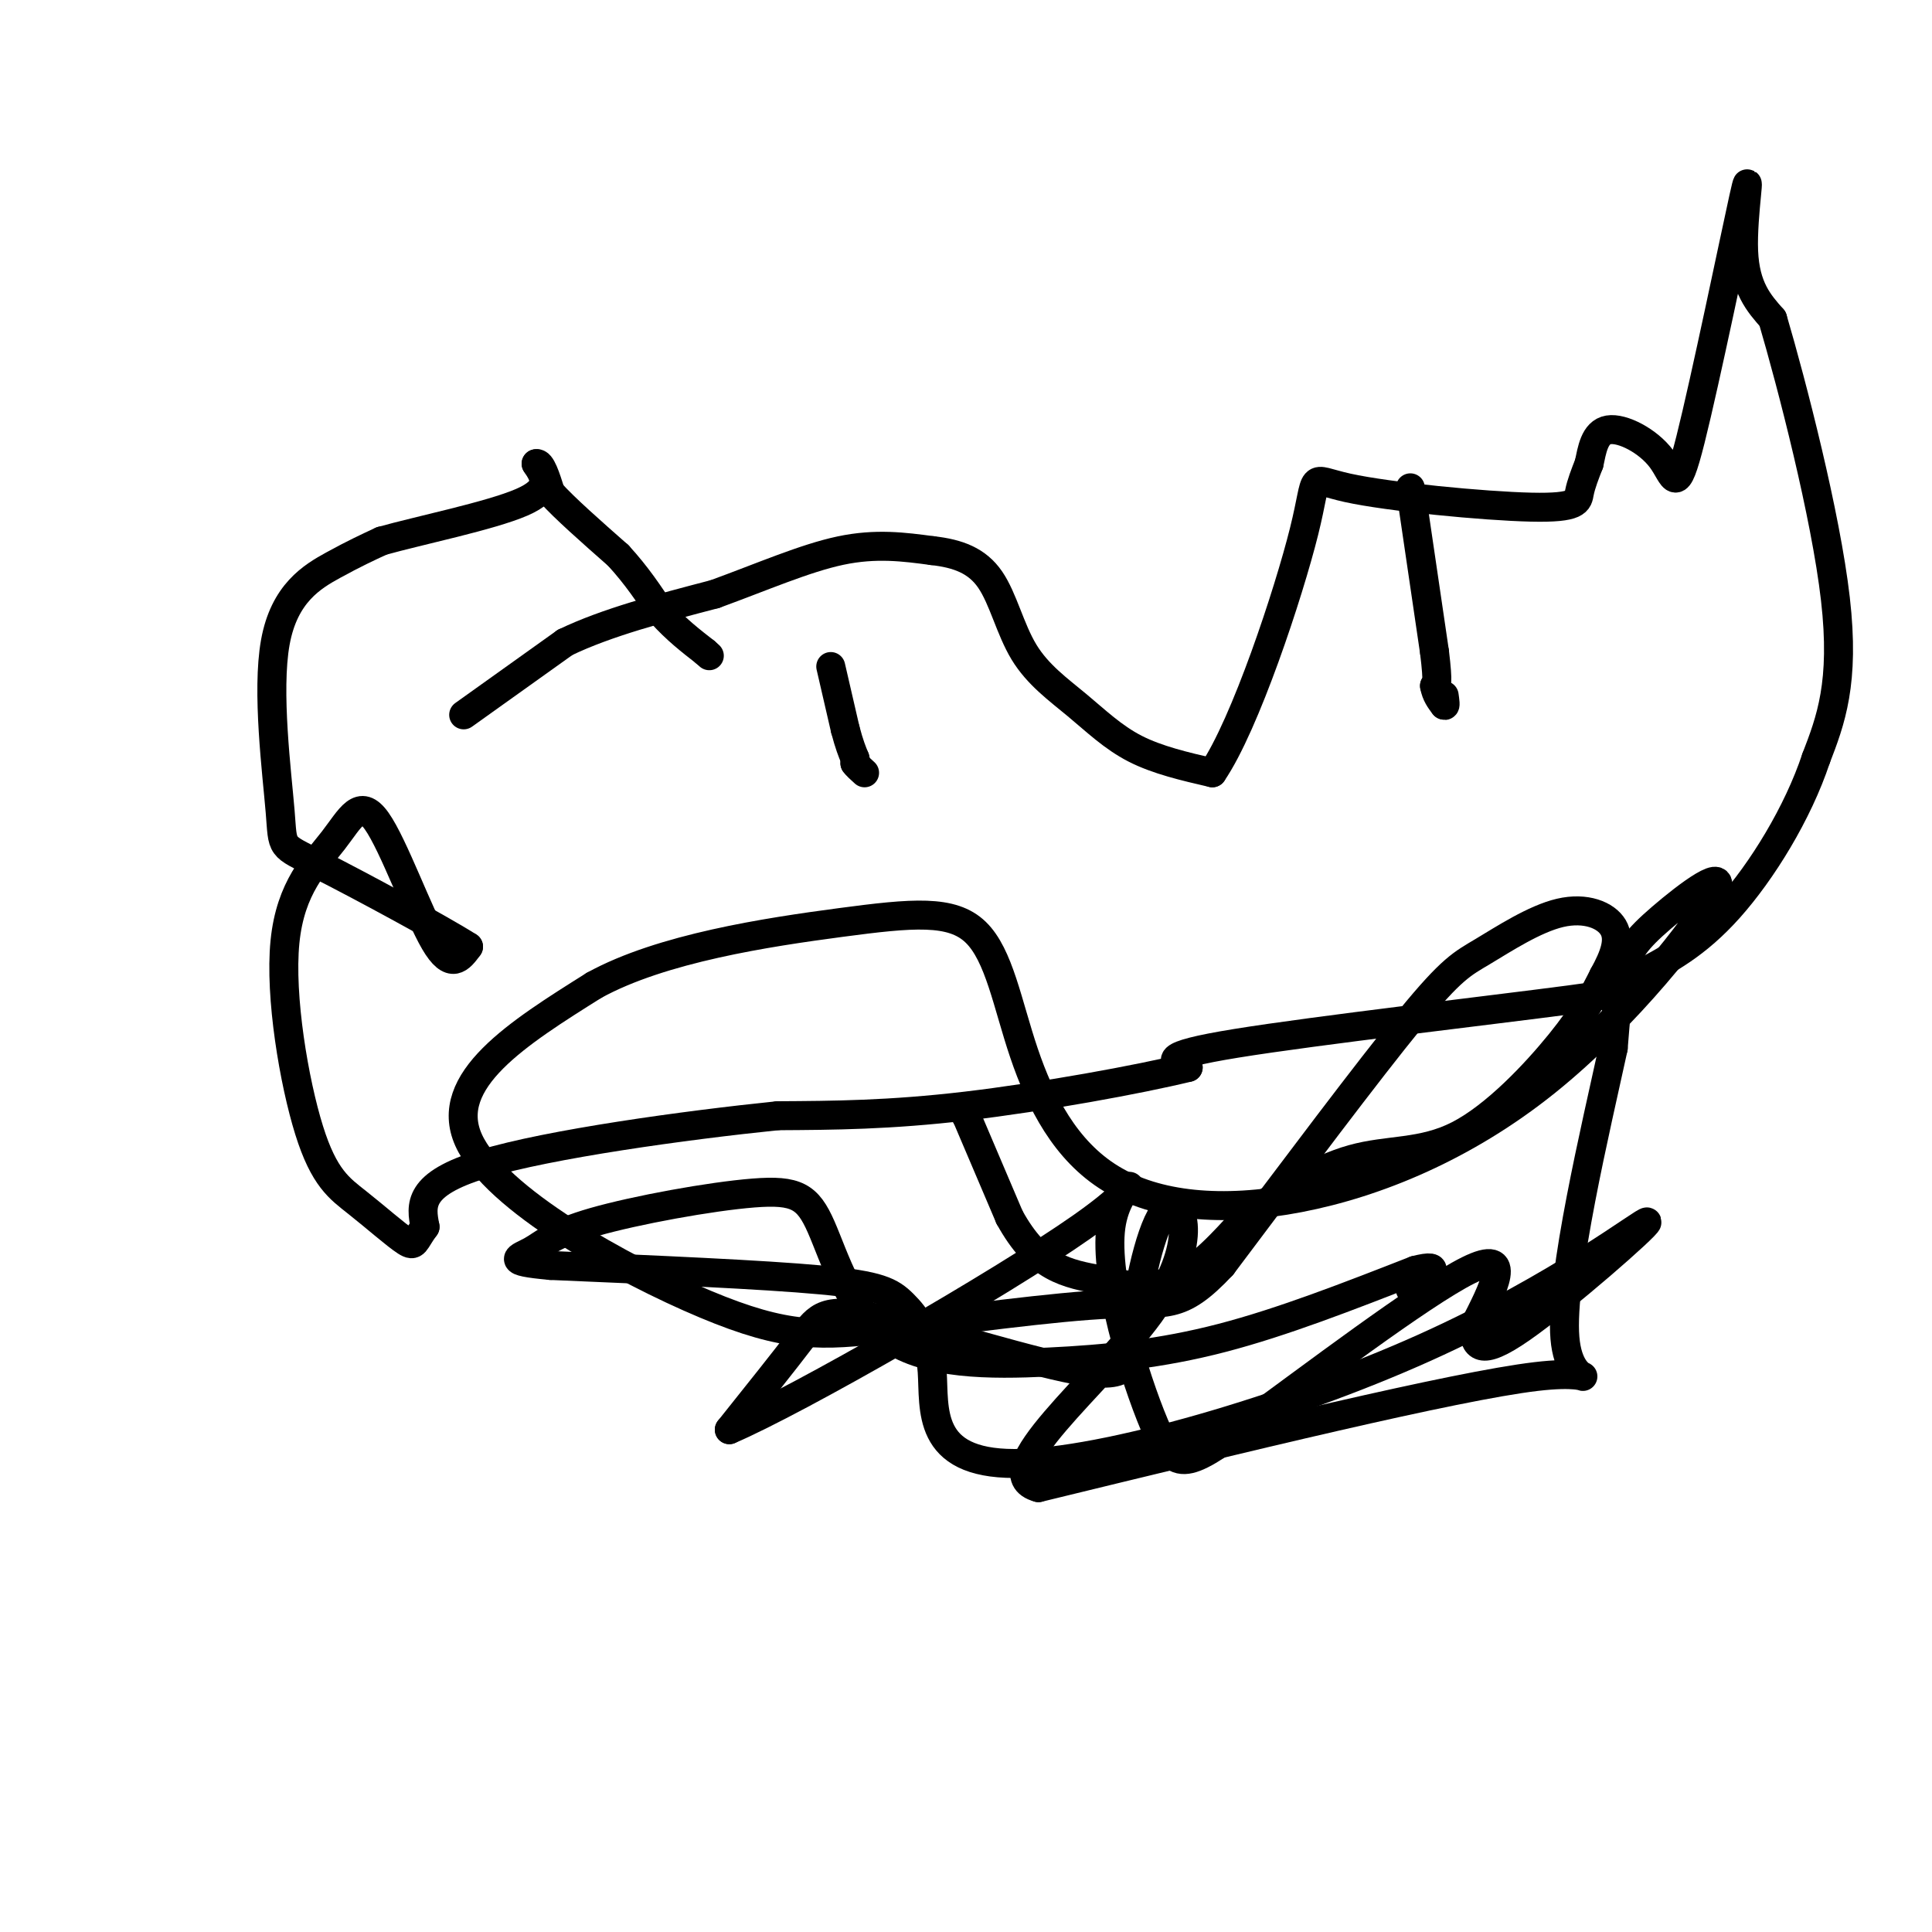
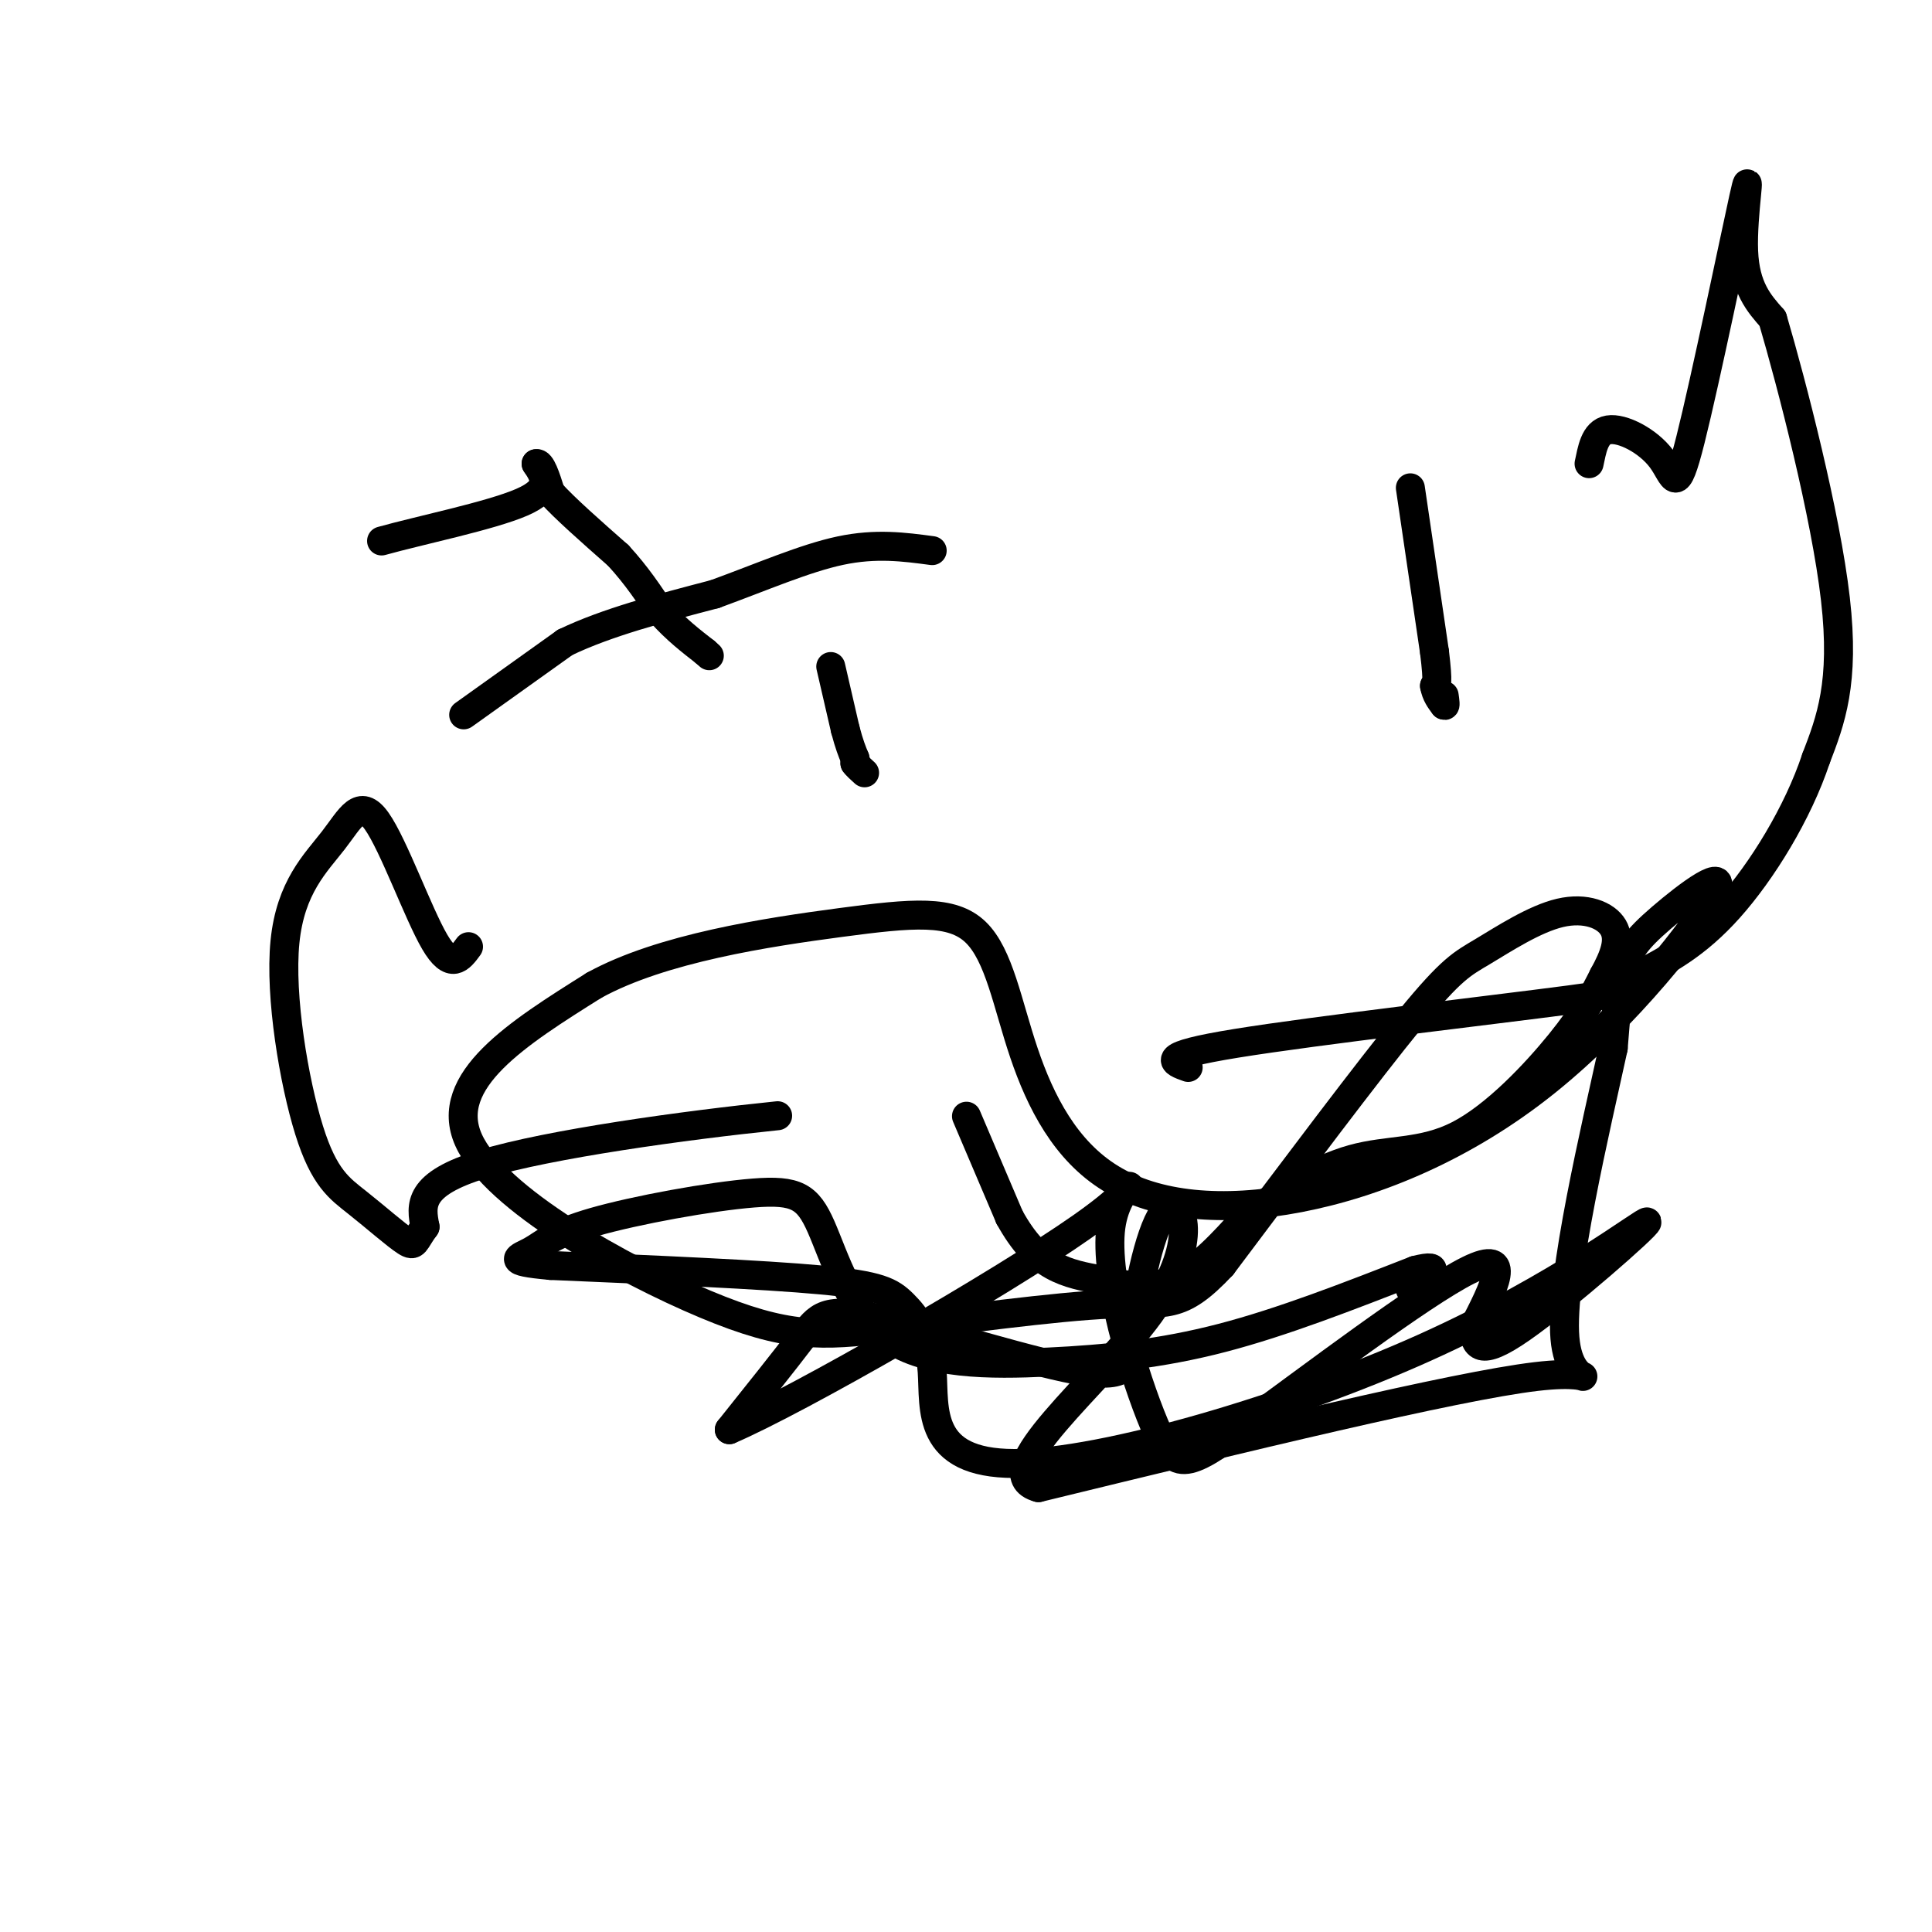
<svg xmlns="http://www.w3.org/2000/svg" viewBox="0 0 400 400" version="1.1">
  <g fill="none" stroke="#000000" stroke-width="6" stroke-linecap="round" stroke-linejoin="round">
    <path d="M96,148c0.000,0.000 21.000,-15.000 21,-15" />
    <path d="M117,133c8.667,-4.167 19.833,-7.083 31,-10" />
    <path d="M148,123c9.756,-3.556 18.644,-7.444 26,-9c7.356,-1.556 13.178,-0.778 19,0" />
-     <path d="M193,114c5.374,0.593 9.307,2.076 12,6c2.693,3.924 4.144,10.289 7,15c2.856,4.711 7.115,7.768 11,11c3.885,3.232 7.396,6.638 12,9c4.604,2.362 10.302,3.681 16,5" />
-     <path d="M251,160c6.809,-9.932 15.830,-37.264 19,-50c3.170,-12.736 0.489,-10.878 9,-9c8.511,1.878 28.215,3.775 38,4c9.785,0.225 9.653,-1.221 10,-3c0.347,-1.779 1.174,-3.889 2,-6" />
    <path d="M329,96c0.596,-2.716 1.086,-6.506 4,-7c2.914,-0.494 8.250,2.307 11,6c2.750,3.693 2.912,8.279 6,-4c3.088,-12.279 9.101,-41.421 11,-50c1.899,-8.579 -0.314,3.406 0,11c0.314,7.594 3.157,10.797 6,14" />
    <path d="M367,66c4.000,13.600 11.000,40.600 13,58c2.000,17.400 -1.000,25.200 -4,33" />
    <path d="M376,157c-3.778,11.400 -11.222,23.400 -18,31c-6.778,7.600 -12.889,10.800 -19,14" />
    <path d="M339,202c-2.119,2.821 2.083,2.875 -14,5c-16.083,2.125 -52.452,6.321 -69,9c-16.548,2.679 -13.274,3.839 -10,5" />
-     <path d="M246,221c-10.044,2.467 -30.156,6.133 -46,8c-15.844,1.867 -27.422,1.933 -39,2" />
    <path d="M161,231c-19.089,1.956 -47.311,5.844 -61,10c-13.689,4.156 -12.844,8.578 -12,13" />
    <path d="M88,254c-2.287,3.081 -2.003,4.283 -4,3c-1.997,-1.283 -6.274,-5.052 -10,-8c-3.726,-2.948 -6.900,-5.076 -10,-15c-3.100,-9.924 -6.126,-27.642 -5,-39c1.126,-11.358 6.405,-16.354 10,-21c3.595,-4.646 5.506,-8.943 9,-4c3.494,4.943 8.570,19.127 12,25c3.430,5.873 5.215,3.437 7,1" />
-     <path d="M97,196c-5.512,-3.532 -22.792,-12.864 -31,-17c-8.208,-4.136 -7.344,-3.078 -8,-11c-0.656,-7.922 -2.830,-24.825 -1,-35c1.830,-10.175 7.666,-13.621 12,-16c4.334,-2.379 7.167,-3.689 10,-5" />
    <path d="M79,112c7.867,-2.200 22.533,-5.200 29,-8c6.467,-2.800 4.733,-5.400 3,-8" />
    <path d="M111,96c1.000,-0.333 2.000,2.833 3,6" />
    <path d="M114,102c2.833,3.167 8.417,8.083 14,13" />
    <path d="M128,115c3.833,4.167 6.417,8.083 9,12" />
    <path d="M137,127c3.000,3.333 6.000,5.667 9,8" />
    <path d="M146,135c1.500,1.333 0.750,0.667 0,0" />
    <path d="M292,101c0.000,0.000 5.000,34.000 5,34" />
    <path d="M297,135c0.833,6.833 0.417,6.917 0,7" />
    <path d="M297,142c0.333,1.833 1.167,2.917 2,4" />
    <path d="M299,146c0.333,0.333 0.167,-0.833 0,-2" />
    <path d="M172,138c0.000,0.000 3.000,13.000 3,13" />
    <path d="M175,151c0.833,3.167 1.417,4.583 2,6" />
    <path d="M177,157c0.333,1.167 0.167,1.083 0,1" />
    <path d="M177,158c0.333,0.500 1.167,1.250 2,2" />
-     <path d="M200,231c0.000,0.000 0.100,0.100 0.1,0.1" />
    <path d="M200.1,231.1c1.500,3.500 5.200,12.200 8.9,20.9" />
    <path d="M209,252c2.940,5.340 5.840,8.240 9,10c3.160,1.760 6.580,2.380 10,3" />
    <path d="M228,265c4.222,1.044 9.778,2.156 15,0c5.222,-2.156 10.111,-7.578 15,-13" />
    <path d="M258,252c6.276,-4.684 14.466,-9.895 22,-12c7.534,-2.105 14.413,-1.105 22,-5c7.587,-3.895 15.882,-12.684 21,-19c5.118,-6.316 7.059,-10.158 9,-14" />
    <path d="M332,202c2.284,-4.135 3.493,-7.473 2,-10c-1.493,-2.527 -5.689,-4.244 -11,-3c-5.311,1.244 -11.738,5.450 -16,8c-4.262,2.550 -6.361,3.443 -15,14c-8.639,10.557 -23.820,30.779 -39,51" />
    <path d="M253,262c-8.837,9.435 -11.429,7.523 -23,8c-11.571,0.477 -32.122,3.344 -46,5c-13.878,1.656 -21.082,2.100 -38,-5c-16.918,-7.100 -43.548,-21.743 -49,-34c-5.452,-12.257 10.274,-22.129 26,-32" />
    <path d="M123,204c13.991,-7.714 35.969,-11.000 51,-13c15.031,-2.000 23.115,-2.716 28,2c4.885,4.716 6.571,14.863 10,25c3.429,10.137 8.599,20.264 18,26c9.401,5.736 23.031,7.082 39,4c15.969,-3.082 34.276,-10.591 51,-24c16.724,-13.409 31.864,-32.718 35,-39c3.136,-6.282 -5.733,0.463 -11,5c-5.267,4.537 -6.934,6.868 -8,11c-1.066,4.132 -1.533,10.066 -2,16" />
    <path d="M334,217c-3.440,15.845 -11.042,47.458 -10,60c1.042,12.542 10.726,6.012 -6,8c-16.726,1.988 -59.863,12.494 -103,23" />
    <path d="M215,308c-11.084,-2.947 12.706,-21.816 23,-36c10.294,-14.184 7.091,-23.684 4,-22c-3.091,1.684 -6.068,14.551 -7,23c-0.932,8.449 0.183,12.481 -10,11c-10.183,-1.481 -31.665,-8.476 -43,-11c-11.335,-2.524 -12.524,-0.578 -16,4c-3.476,4.578 -9.238,11.789 -15,19" />
    <path d="M151,296c13.966,-5.946 56.380,-30.312 73,-42c16.620,-11.688 7.445,-10.698 6,0c-1.445,10.698 4.839,31.105 9,41c4.161,9.895 6.197,9.280 19,0c12.803,-9.280 36.372,-27.223 46,-32c9.628,-4.777 5.314,3.611 1,12" />
    <path d="M305,275c0.446,3.492 1.060,6.221 10,0c8.940,-6.221 26.207,-21.391 26,-22c-0.207,-0.609 -17.887,13.345 -46,26c-28.113,12.655 -66.657,24.013 -85,24c-18.343,-0.013 -16.484,-11.395 -17,-19c-0.516,-7.605 -3.408,-11.432 -6,-14c-2.592,-2.568 -4.883,-3.877 -17,-5c-12.117,-1.123 -34.058,-2.062 -56,-3" />
    <path d="M114,262c-9.874,-0.882 -6.560,-1.588 -4,-3c2.560,-1.412 4.365,-3.529 13,-6c8.635,-2.471 24.101,-5.297 33,-6c8.899,-0.703 11.233,0.718 14,7c2.767,6.282 5.969,17.426 14,23c8.031,5.574 20.893,5.578 33,5c12.107,-0.578 23.459,-1.736 36,-5c12.541,-3.264 26.270,-8.632 40,-14" />
    <path d="M293,263c6.500,-1.667 2.750,1.167 -1,4" />
  </g>
</svg>